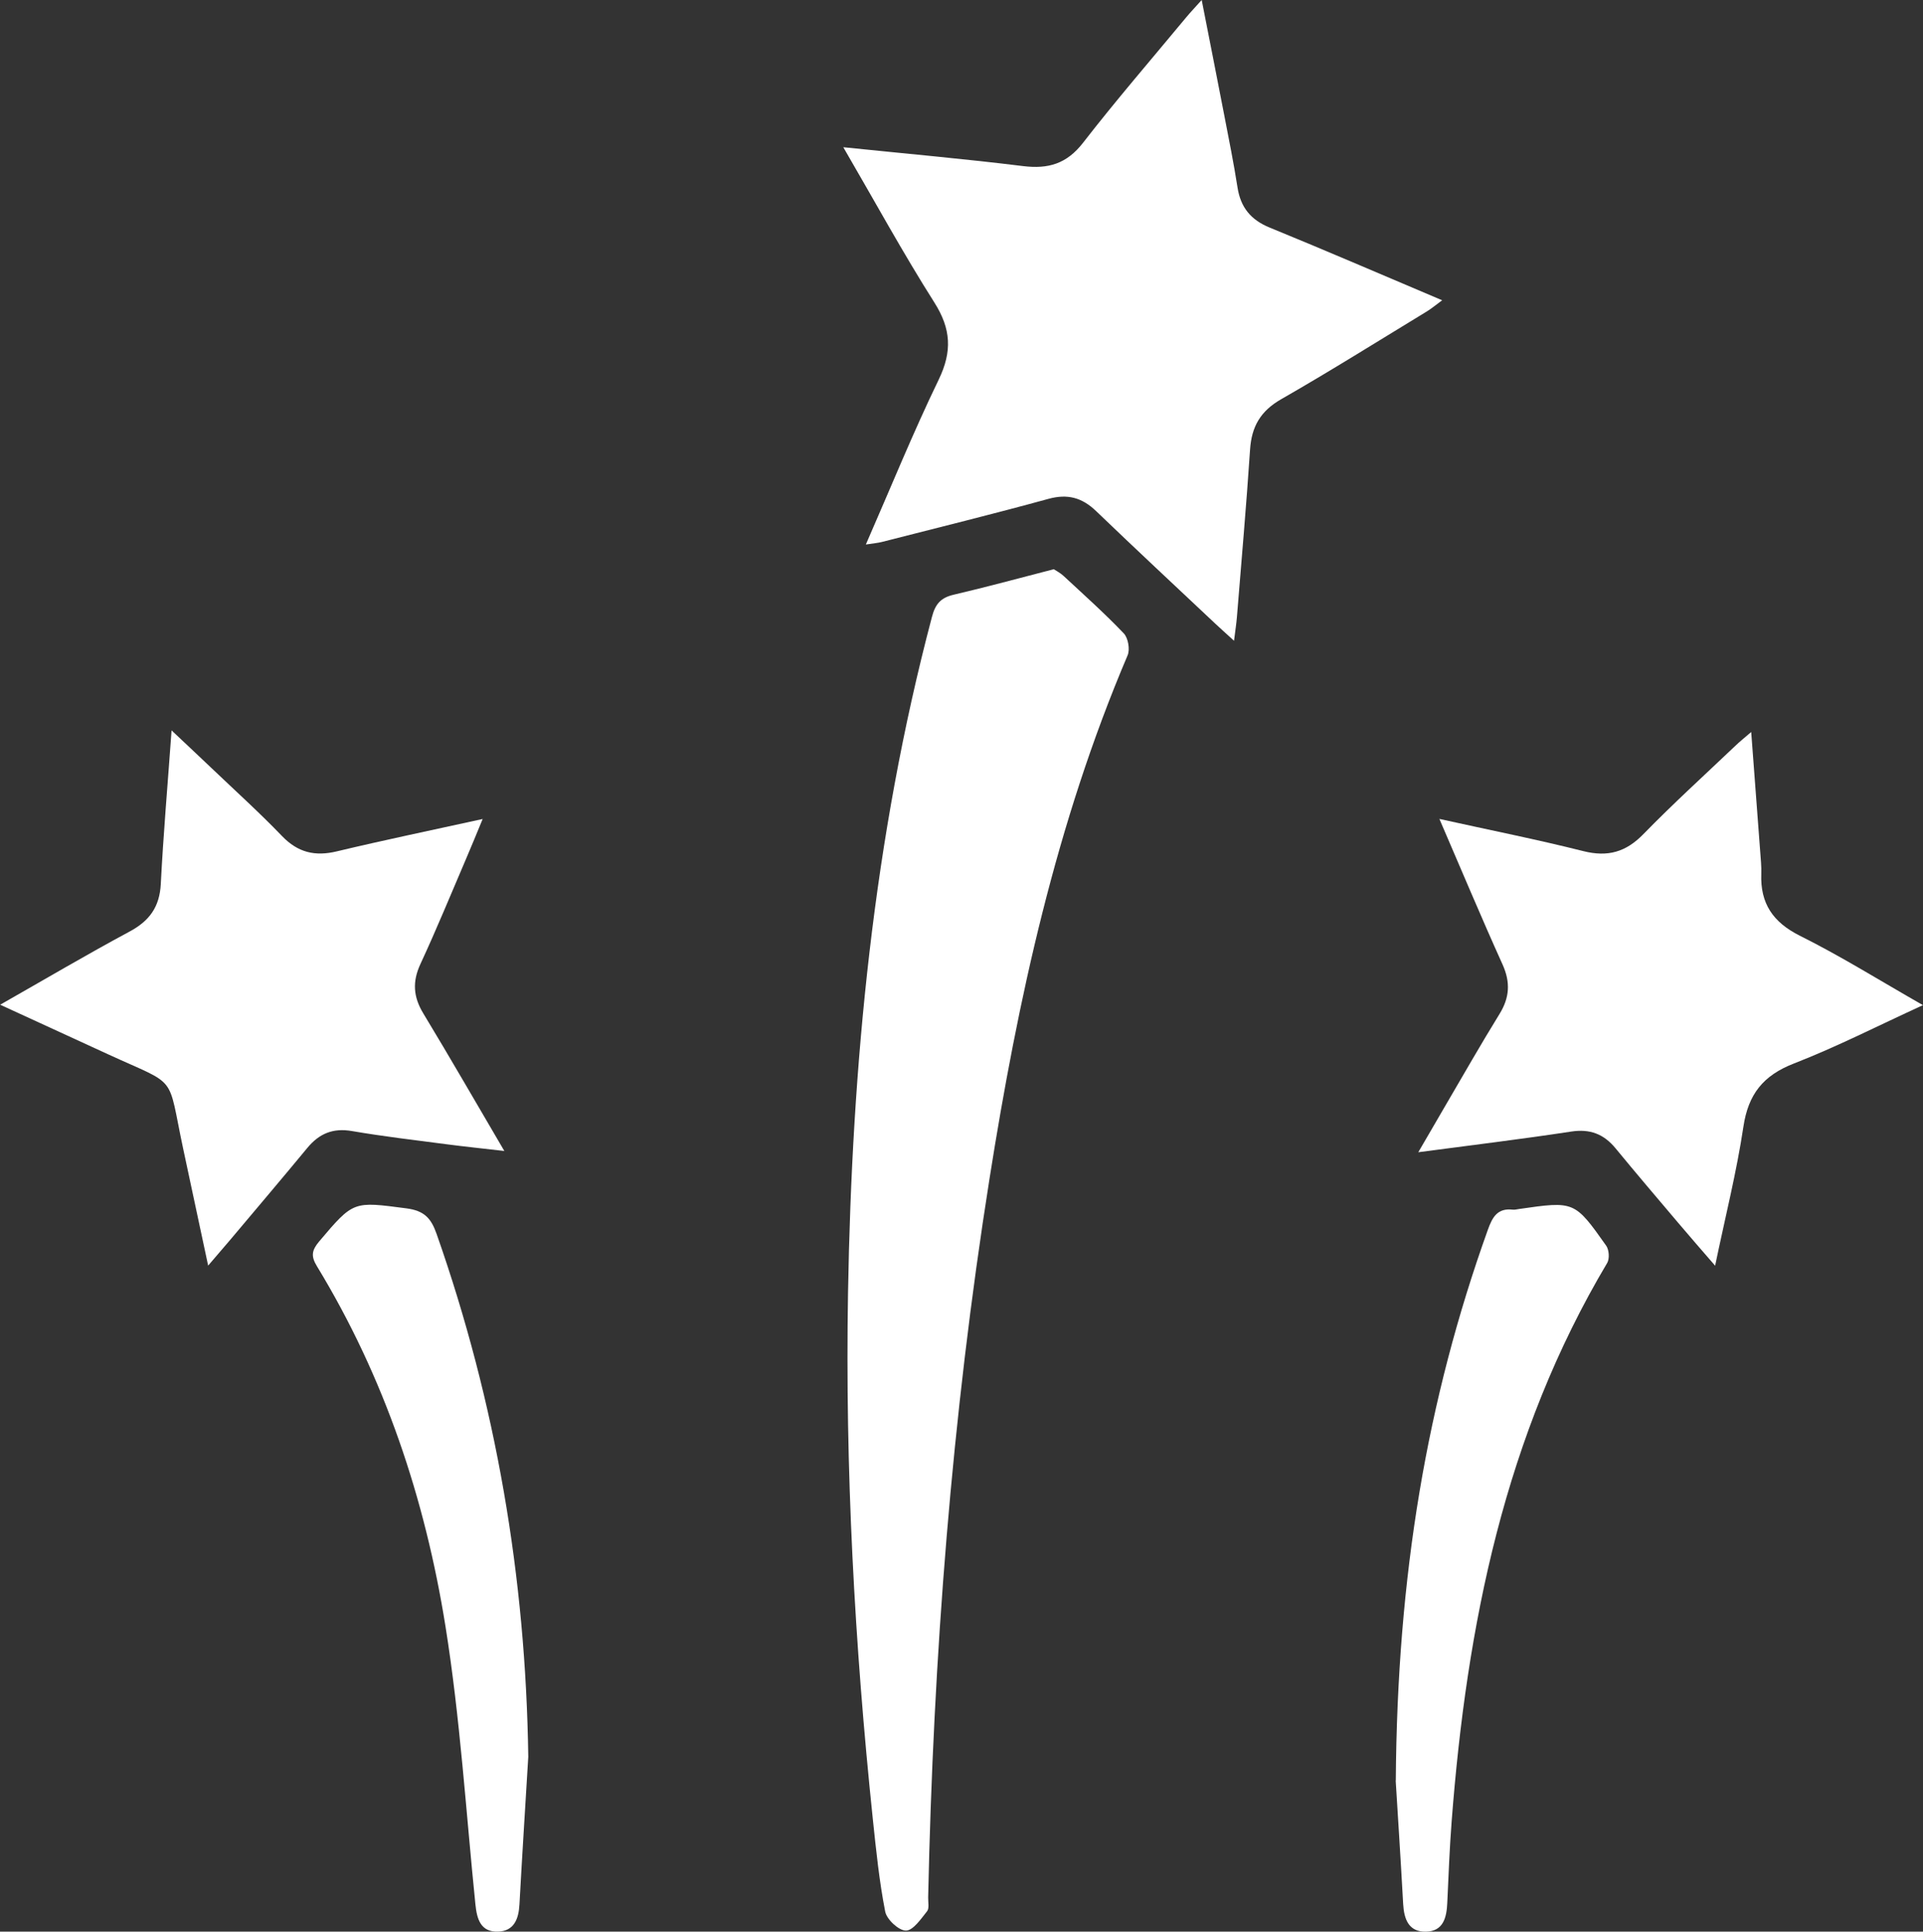
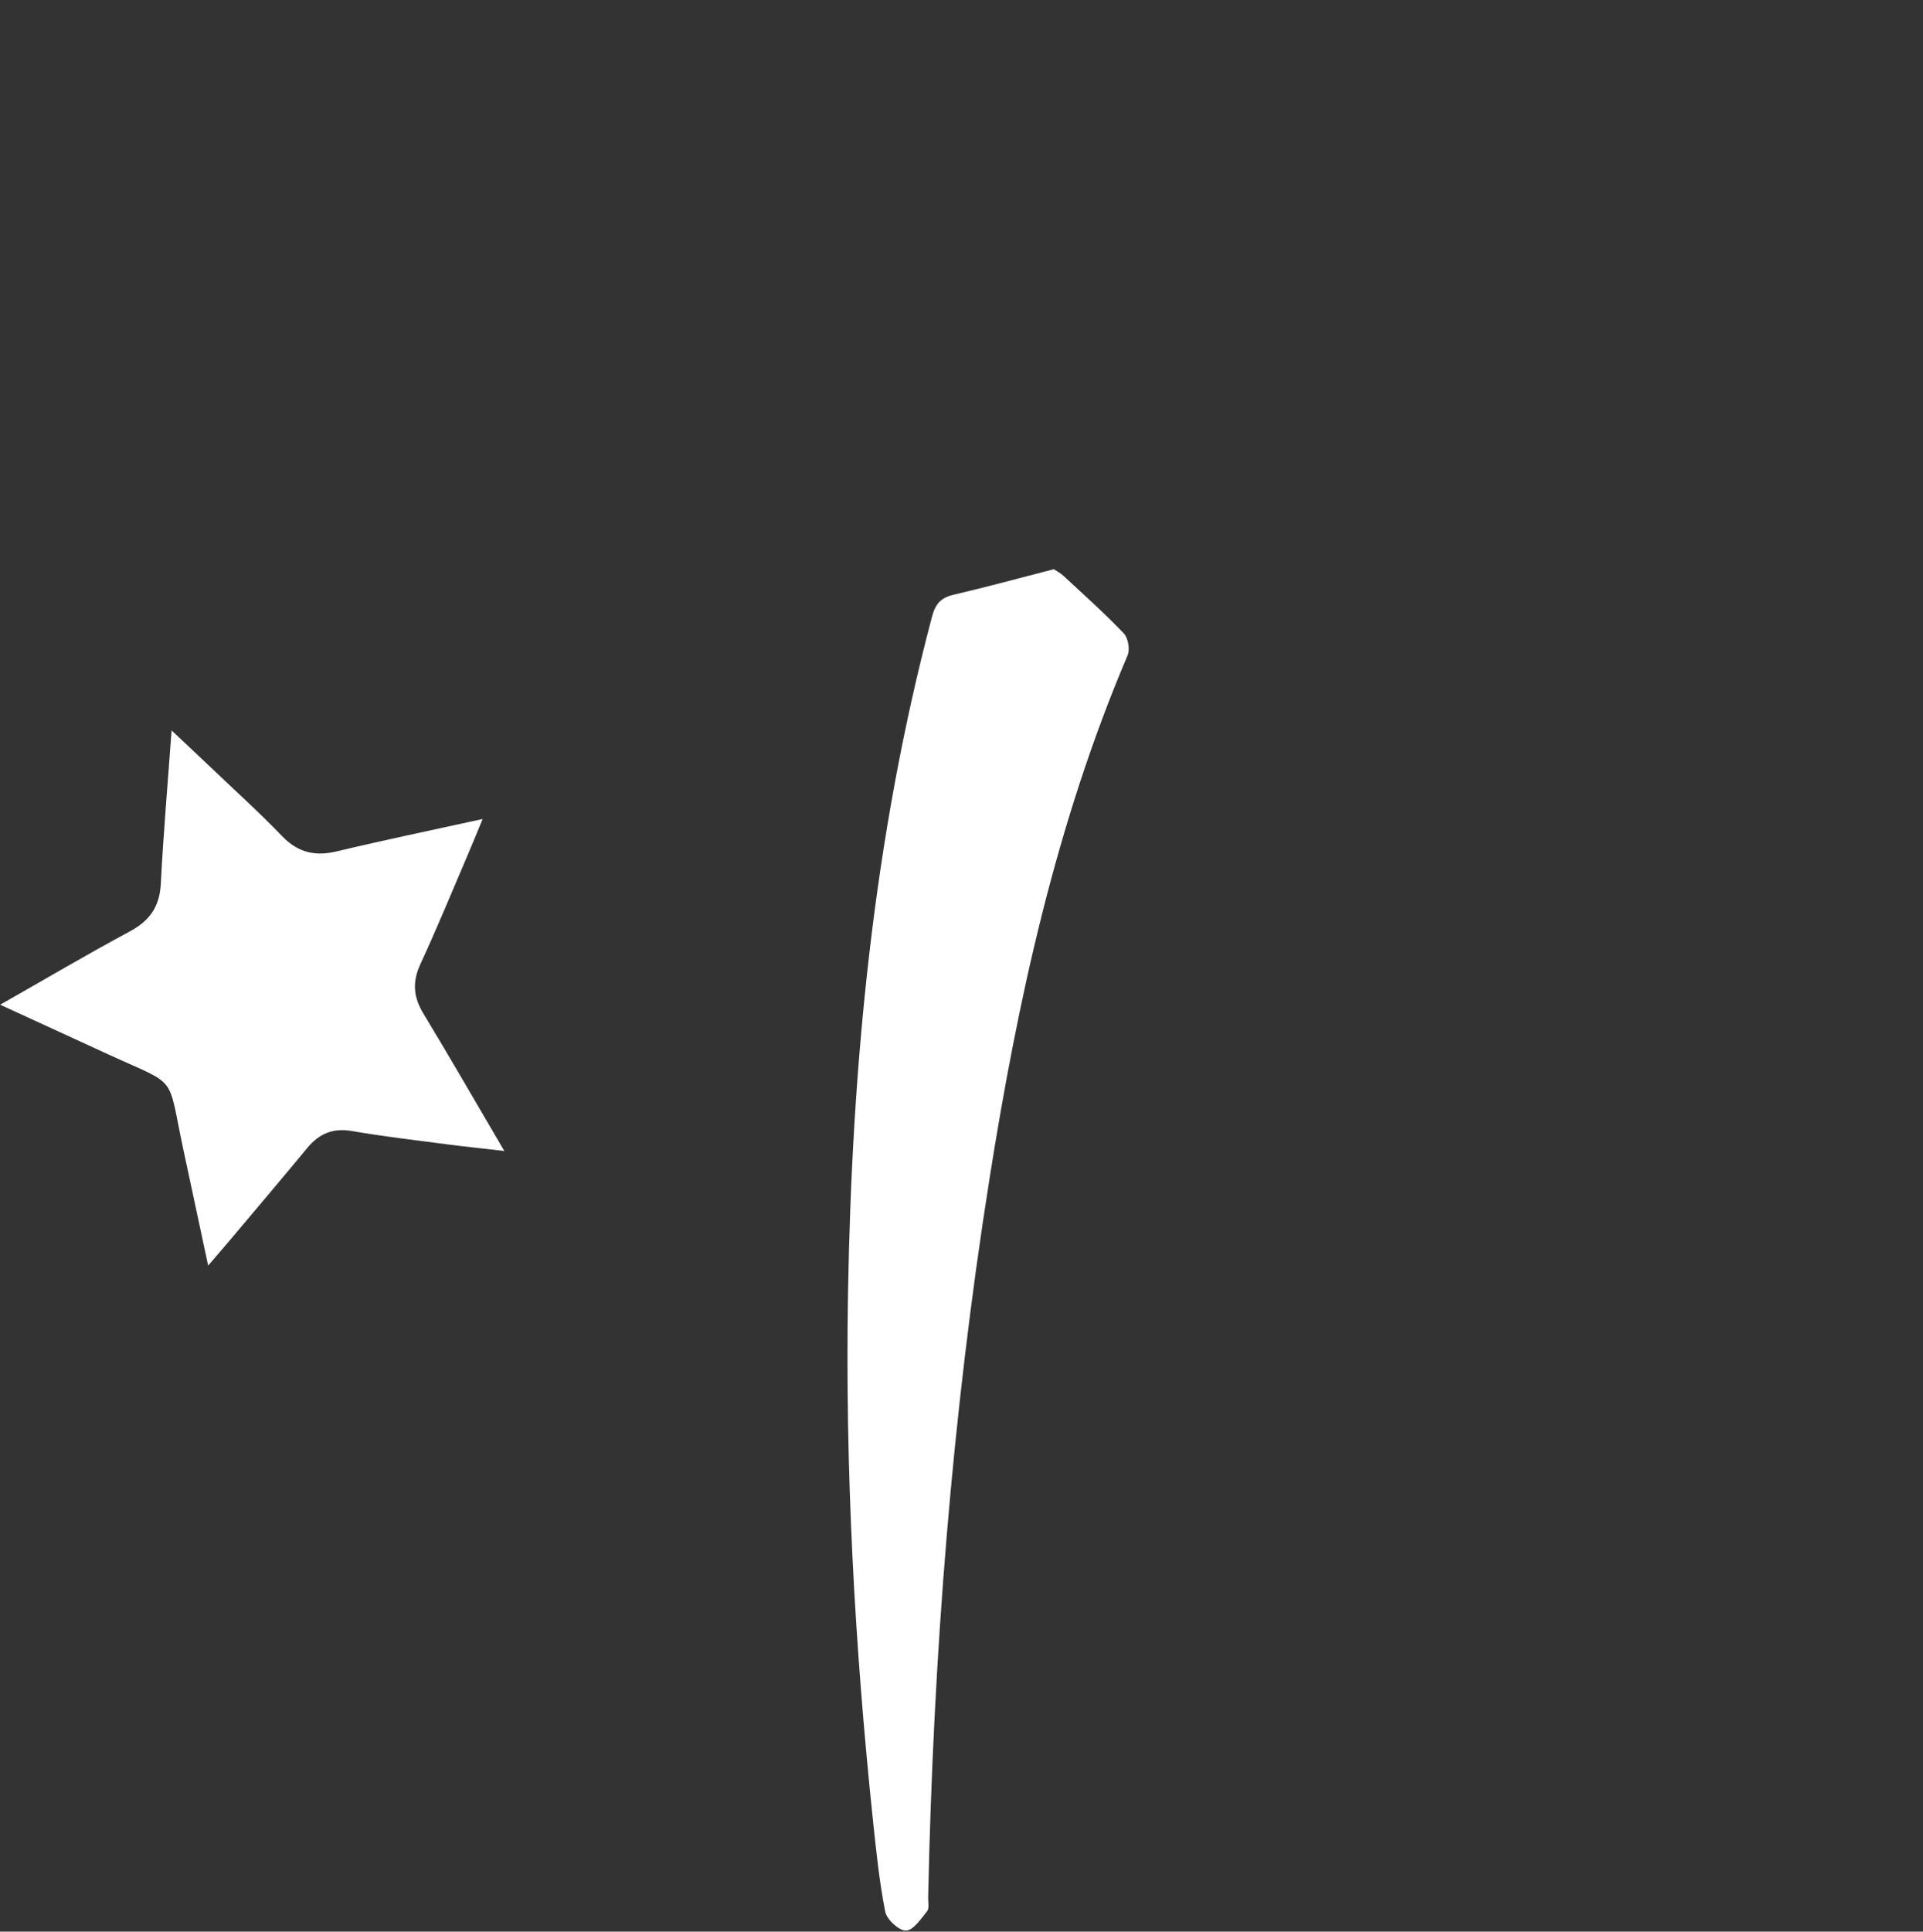
<svg xmlns="http://www.w3.org/2000/svg" id="Calque_1" data-name="Calque 1" viewBox="0 0 354.95 356.45">
  <rect x="0" y="0" width="354.95" height="356.45" fill="#333333" stroke="none" />
  <path d="M194.5,105.03c.48.32,1.24.7,1.83,1.26,3.75,3.48,7.57,6.89,11.1,10.59.81.85,1.17,2.97.7,4.06-13.19,30.97-20.26,63.54-25.49,96.6-6.96,43.93-10.37,88.16-11.32,132.6-.02.87.24,2.01-.21,2.56-1.13,1.41-2.57,3.55-3.9,3.55-1.32,0-3.54-2.05-3.82-3.51-1.1-5.62-1.68-11.34-2.28-17.04-3.38-32.29-5.13-64.66-4.58-97.13.72-42.13,4.67-83.88,15.5-124.77.63-2.38,1.65-3.51,4.01-4.06,6.06-1.41,12.07-3.06,18.45-4.7Z" style="fill: #fff; stroke-width: 0px;" />
-   <path d="M155.67,27.17c11.63,1.2,22.43,2.15,33.18,3.48,4.65.57,8.04-.42,11.05-4.29,6.11-7.88,12.64-15.43,19.01-23.11.77-.93,1.61-1.81,2.9-3.25,1.47,7.52,2.85,14.43,4.18,21.34.85,4.4,1.74,8.8,2.43,13.23.57,3.68,2.43,5.99,5.93,7.42,10.47,4.28,20.86,8.77,31.85,13.42-1.2.88-1.98,1.54-2.85,2.07-8.94,5.44-17.81,11-26.89,16.2-3.79,2.17-5.44,5.04-5.72,9.27-.68,10.32-1.6,20.63-2.43,30.95-.1,1.21-.29,2.41-.53,4.34-1.47-1.34-2.46-2.22-3.42-3.12-7.36-6.92-14.75-13.81-22.03-20.8-2.59-2.49-5.26-3.24-8.82-2.26-10.2,2.8-20.48,5.33-30.73,7.95-.8.2-1.63.26-2.96.47,4.58-10.46,8.69-20.6,13.45-30.43,2.51-5.2,2.29-9.36-.81-14.24-5.79-9.13-10.98-18.64-16.79-28.62Z" style="fill: #fff; stroke-width: 0px;" />
-   <path d="M265.7,151.12c9.36,2.07,18.01,3.79,26.56,5.94,4.51,1.13,7.85.18,11.09-3.15,5.48-5.62,11.31-10.91,17.01-16.33.77-.74,1.61-1.41,2.88-2.5.59,7.74,1.13,14.9,1.66,22.06.1,1.37.25,2.75.2,4.11-.2,5.46,2.14,8.94,7.16,11.44,7.56,3.77,14.75,8.27,22.68,12.79-8.28,3.79-15.89,7.69-23.82,10.77-5.67,2.2-8.42,5.66-9.32,11.66-1.25,8.36-3.34,16.6-5.22,25.65-2.54-2.94-4.7-5.4-6.81-7.9-3.87-4.57-7.76-9.13-11.56-13.75-2.18-2.65-4.71-3.64-8.22-3.1-9.1,1.39-18.25,2.49-28.2,3.81,1.86-3.2,3.37-5.81,4.9-8.42,3.34-5.7,6.61-11.45,10.08-17.07,1.88-3.04,2.06-5.86.57-9.16-3.9-8.62-7.55-17.35-11.65-26.84Z" style="fill: #fff; stroke-width: 0px;" />
  <path d="M0,185.42c8.3-4.72,16.02-9.28,23.9-13.51,3.68-1.97,5.56-4.54,5.78-8.79.47-9.17,1.27-18.33,1.99-28.34,2.83,2.67,5.15,4.84,7.45,7.03,4.33,4.13,8.79,8.15,12.93,12.46,2.94,3.06,6.1,3.8,10.13,2.83,8.7-2.08,17.46-3.89,26.91-5.97-1.15,2.77-2.04,4.99-2.99,7.18-2.8,6.52-5.49,13.1-8.48,19.54-1.53,3.28-1.35,6.08.51,9.15,4.96,8.19,9.73,16.49,14.96,25.39-3.99-.46-7.37-.81-10.74-1.25-5.81-.76-11.63-1.44-17.4-2.43-3.5-.6-6.03.47-8.22,3.11-4.69,5.67-9.45,11.28-14.19,16.91-1.19,1.41-2.4,2.8-4.12,4.81-1.64-7.66-3.13-14.63-4.62-21.61-2.98-13.98-.78-11.38-13.76-17.34-6.45-2.96-12.89-5.92-20.05-9.21Z" style="fill: #fff; stroke-width: 0px;" />
-   <path d="M257.64,328.57c.26-37.82,5.72-70.23,16.99-101.64.85-2.38,1.8-4.04,4.62-3.71.36.04.74-.07,1.11-.12,10.23-1.47,10.27-1.5,16.11,6.76.54.76.65,2.41.19,3.19-18.92,31.78-25.94,66.86-28.72,103.13-.38,4.97-.57,9.96-.8,14.95-.12,2.71-.72,5.26-3.95,5.32-3.15.06-4.03-2.27-4.19-5.09-.5-9.09-1.1-18.17-1.38-22.78Z" style="fill: #fff; stroke-width: 0px;" />
-   <path d="M97.51,324.19c-.55,9.09-1.13,18.17-1.63,27.26-.15,2.66-.99,4.88-3.92,4.99-3.24.12-3.93-2.3-4.21-5.05-1.74-17.1-2.81-34.32-5.52-51.27-3.76-23.52-11.25-45.96-23.74-66.48-1.11-1.82-.96-2.91.4-4.53,6.4-7.57,6.31-7.41,16.13-6.13,3.29.43,4.55,1.81,5.57,4.72,10.98,31.23,16.45,63.39,16.92,96.49Z" style="fill: #fff; stroke-width: 0px;" />
</svg>